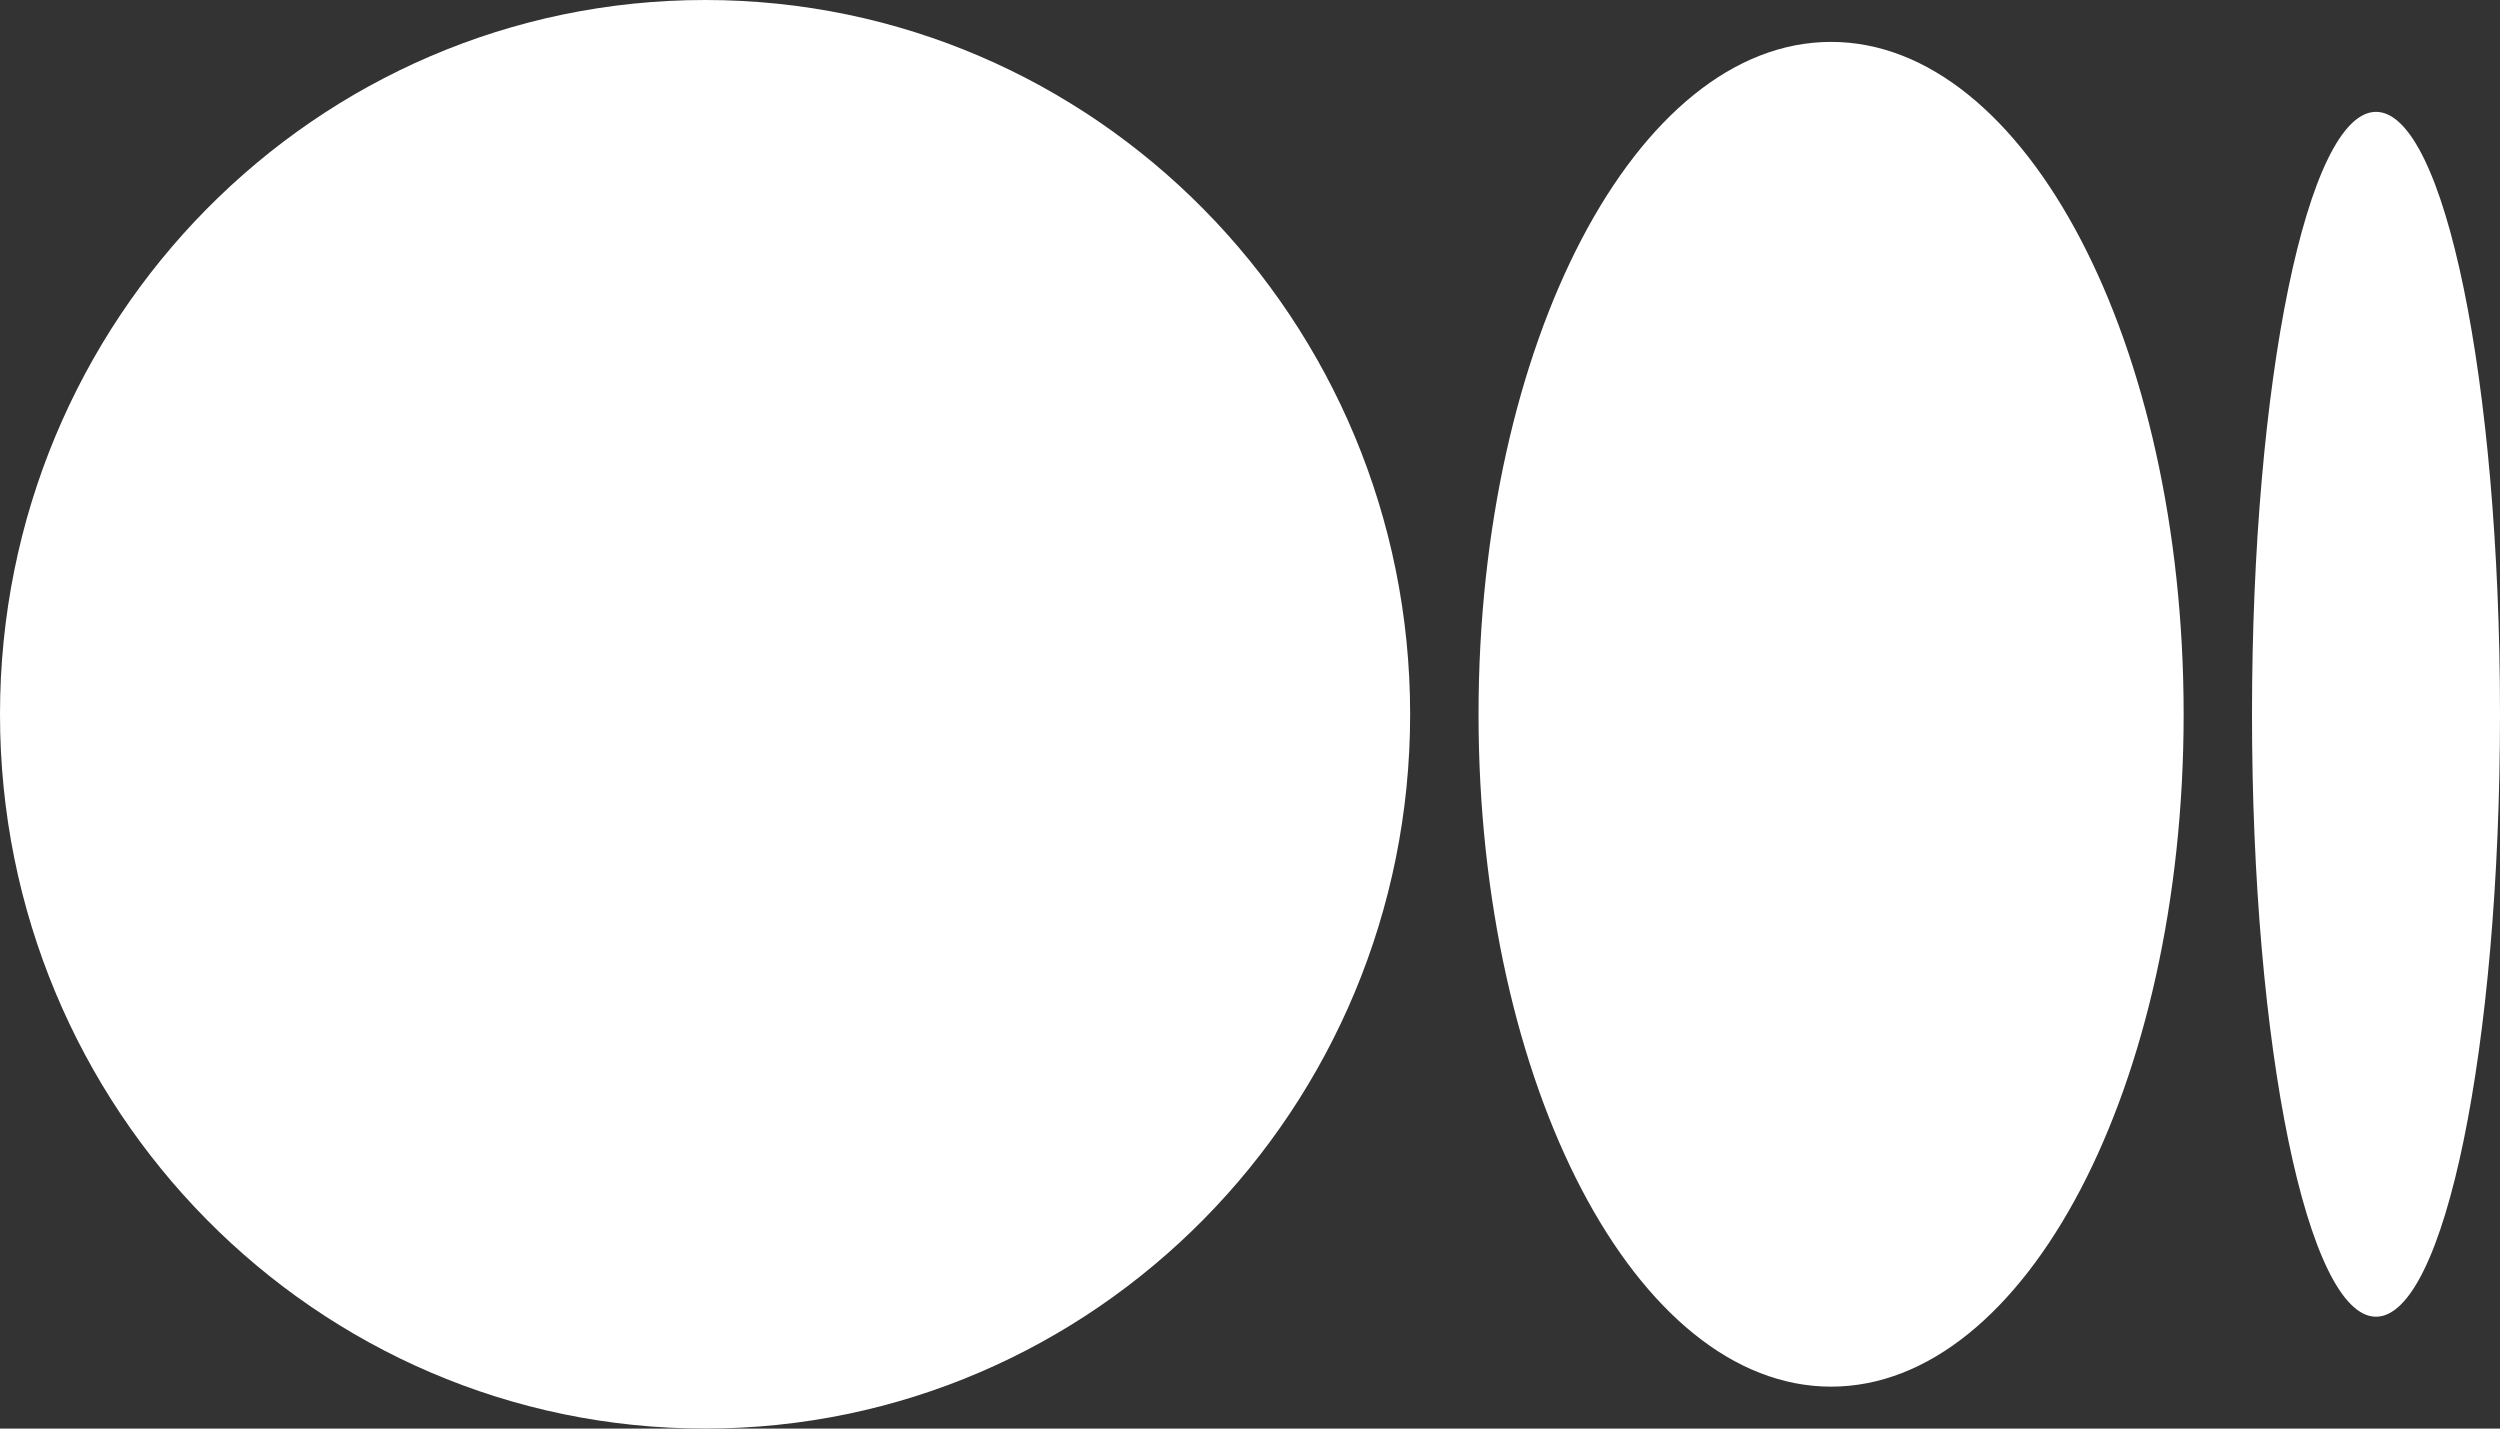
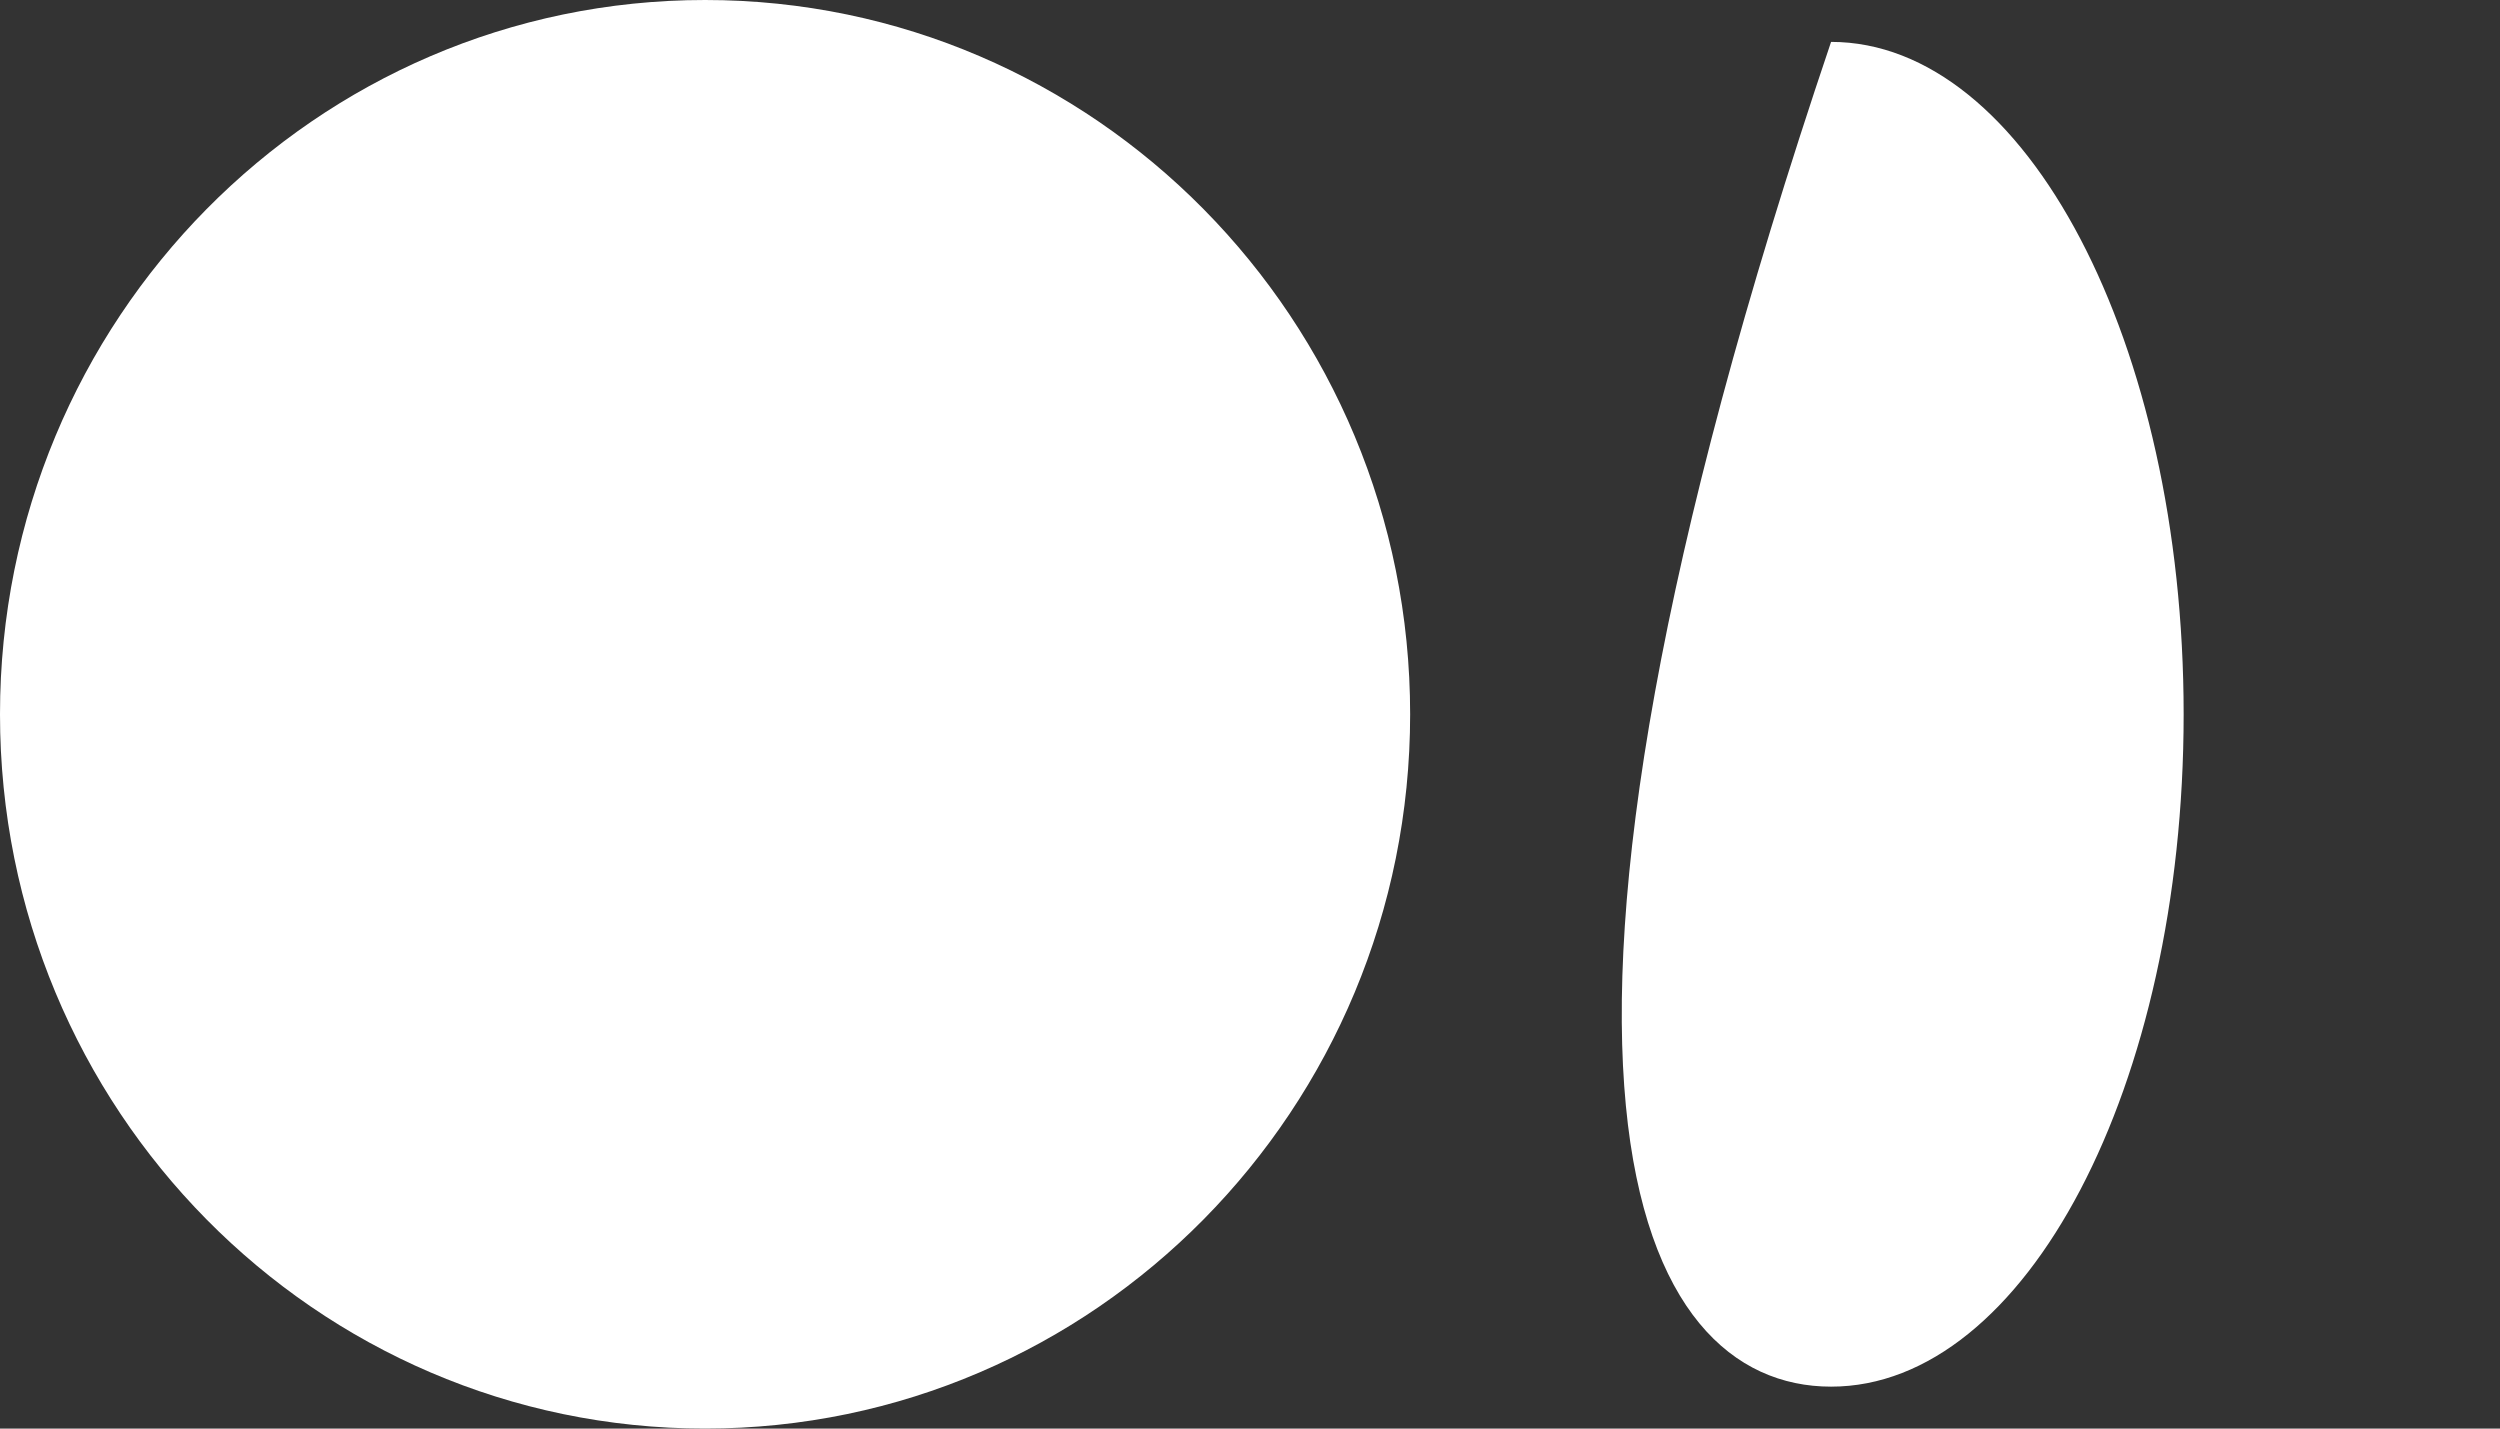
<svg xmlns="http://www.w3.org/2000/svg" width="70" height="40" viewBox="0 0 70 40" fill="none">
  <rect x="0" y="0" width="70" height="40" fill="#333333" stroke="none" />
  <path d="M19.742 40C30.645 40 39.484 31.045 39.484 20C39.484 8.954 30.645 0 19.742 0C8.839 0 0 8.951 0 20C0 31.048 8.838 40 19.742 40Z" fill="white" />
-   <path d="M51.27 38.826C56.722 38.826 61.142 30.398 61.142 20C61.142 9.604 56.722 1.173 51.27 1.173C45.819 1.173 41.399 9.604 41.399 20C41.399 30.395 45.819 38.826 51.27 38.826Z" fill="white" />
-   <path d="M66.528 36.868C68.445 36.868 70 29.316 70 20C70 10.684 68.447 3.132 66.529 3.132C64.611 3.132 63.056 10.686 63.056 20C63.056 29.313 64.611 36.868 66.528 36.868Z" fill="white" />
+   <path d="M51.27 38.826C56.722 38.826 61.142 30.398 61.142 20C61.142 9.604 56.722 1.173 51.27 1.173C41.399 30.395 45.819 38.826 51.27 38.826Z" fill="white" />
</svg>